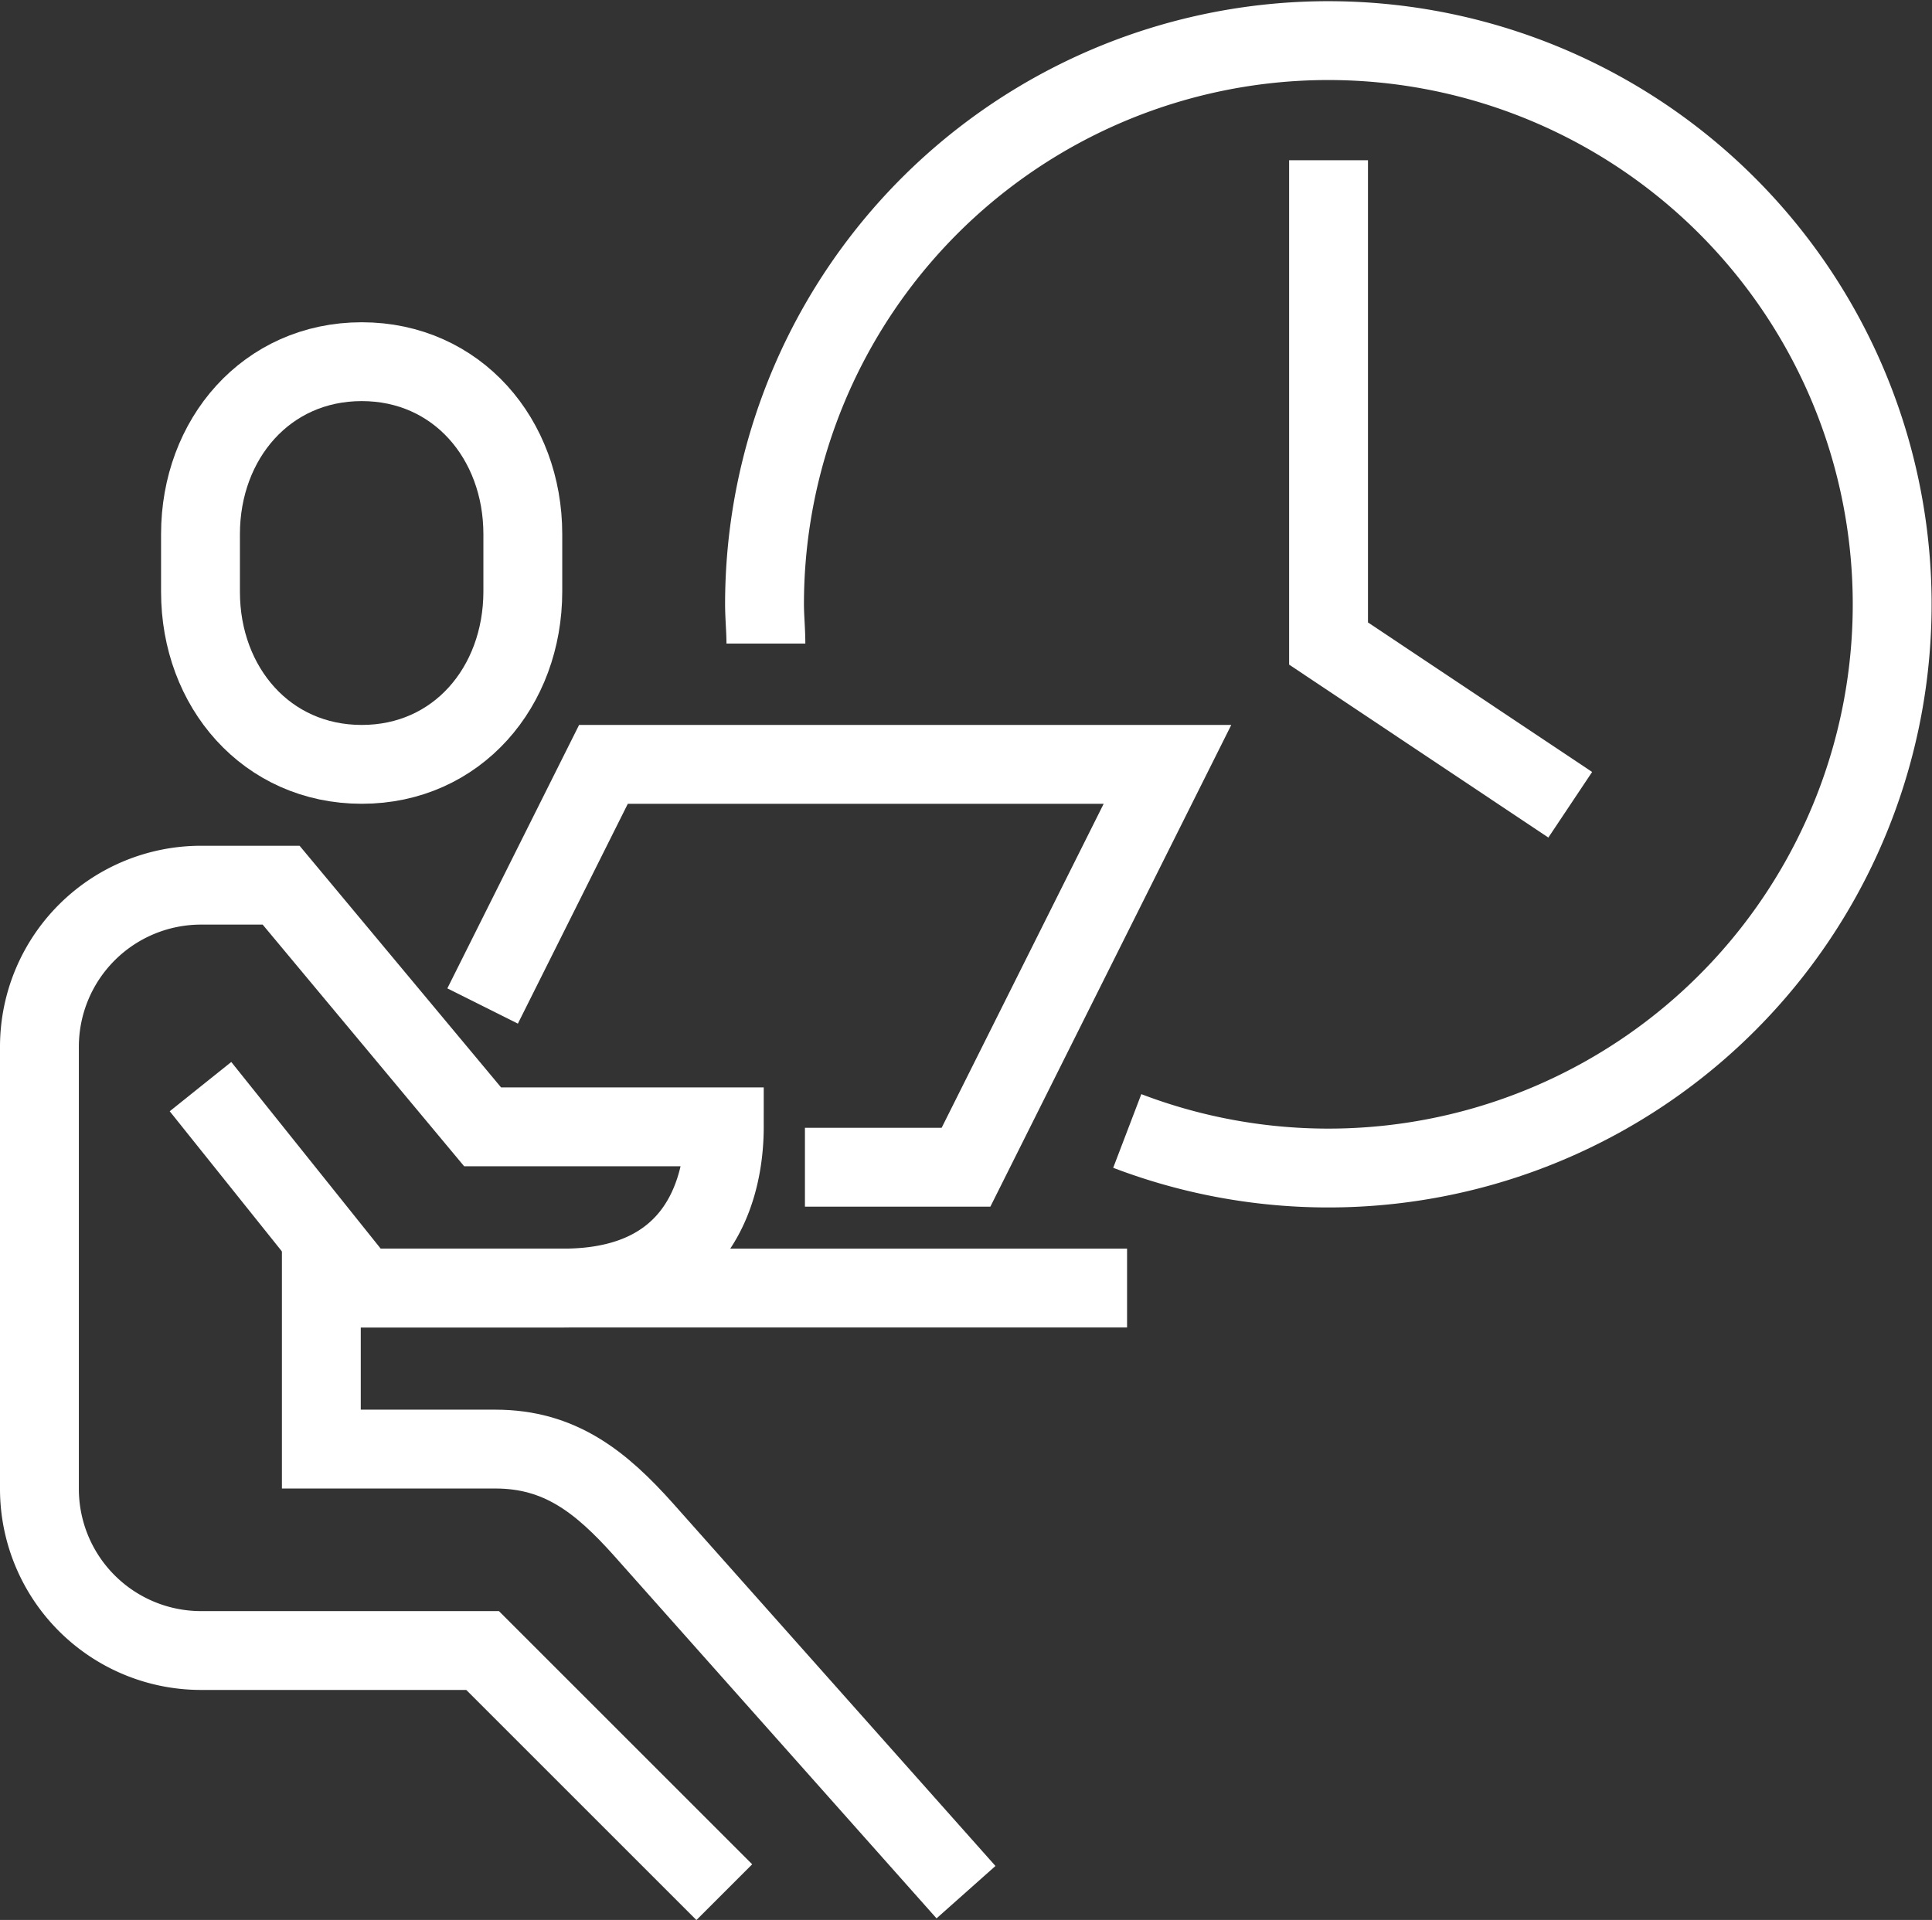
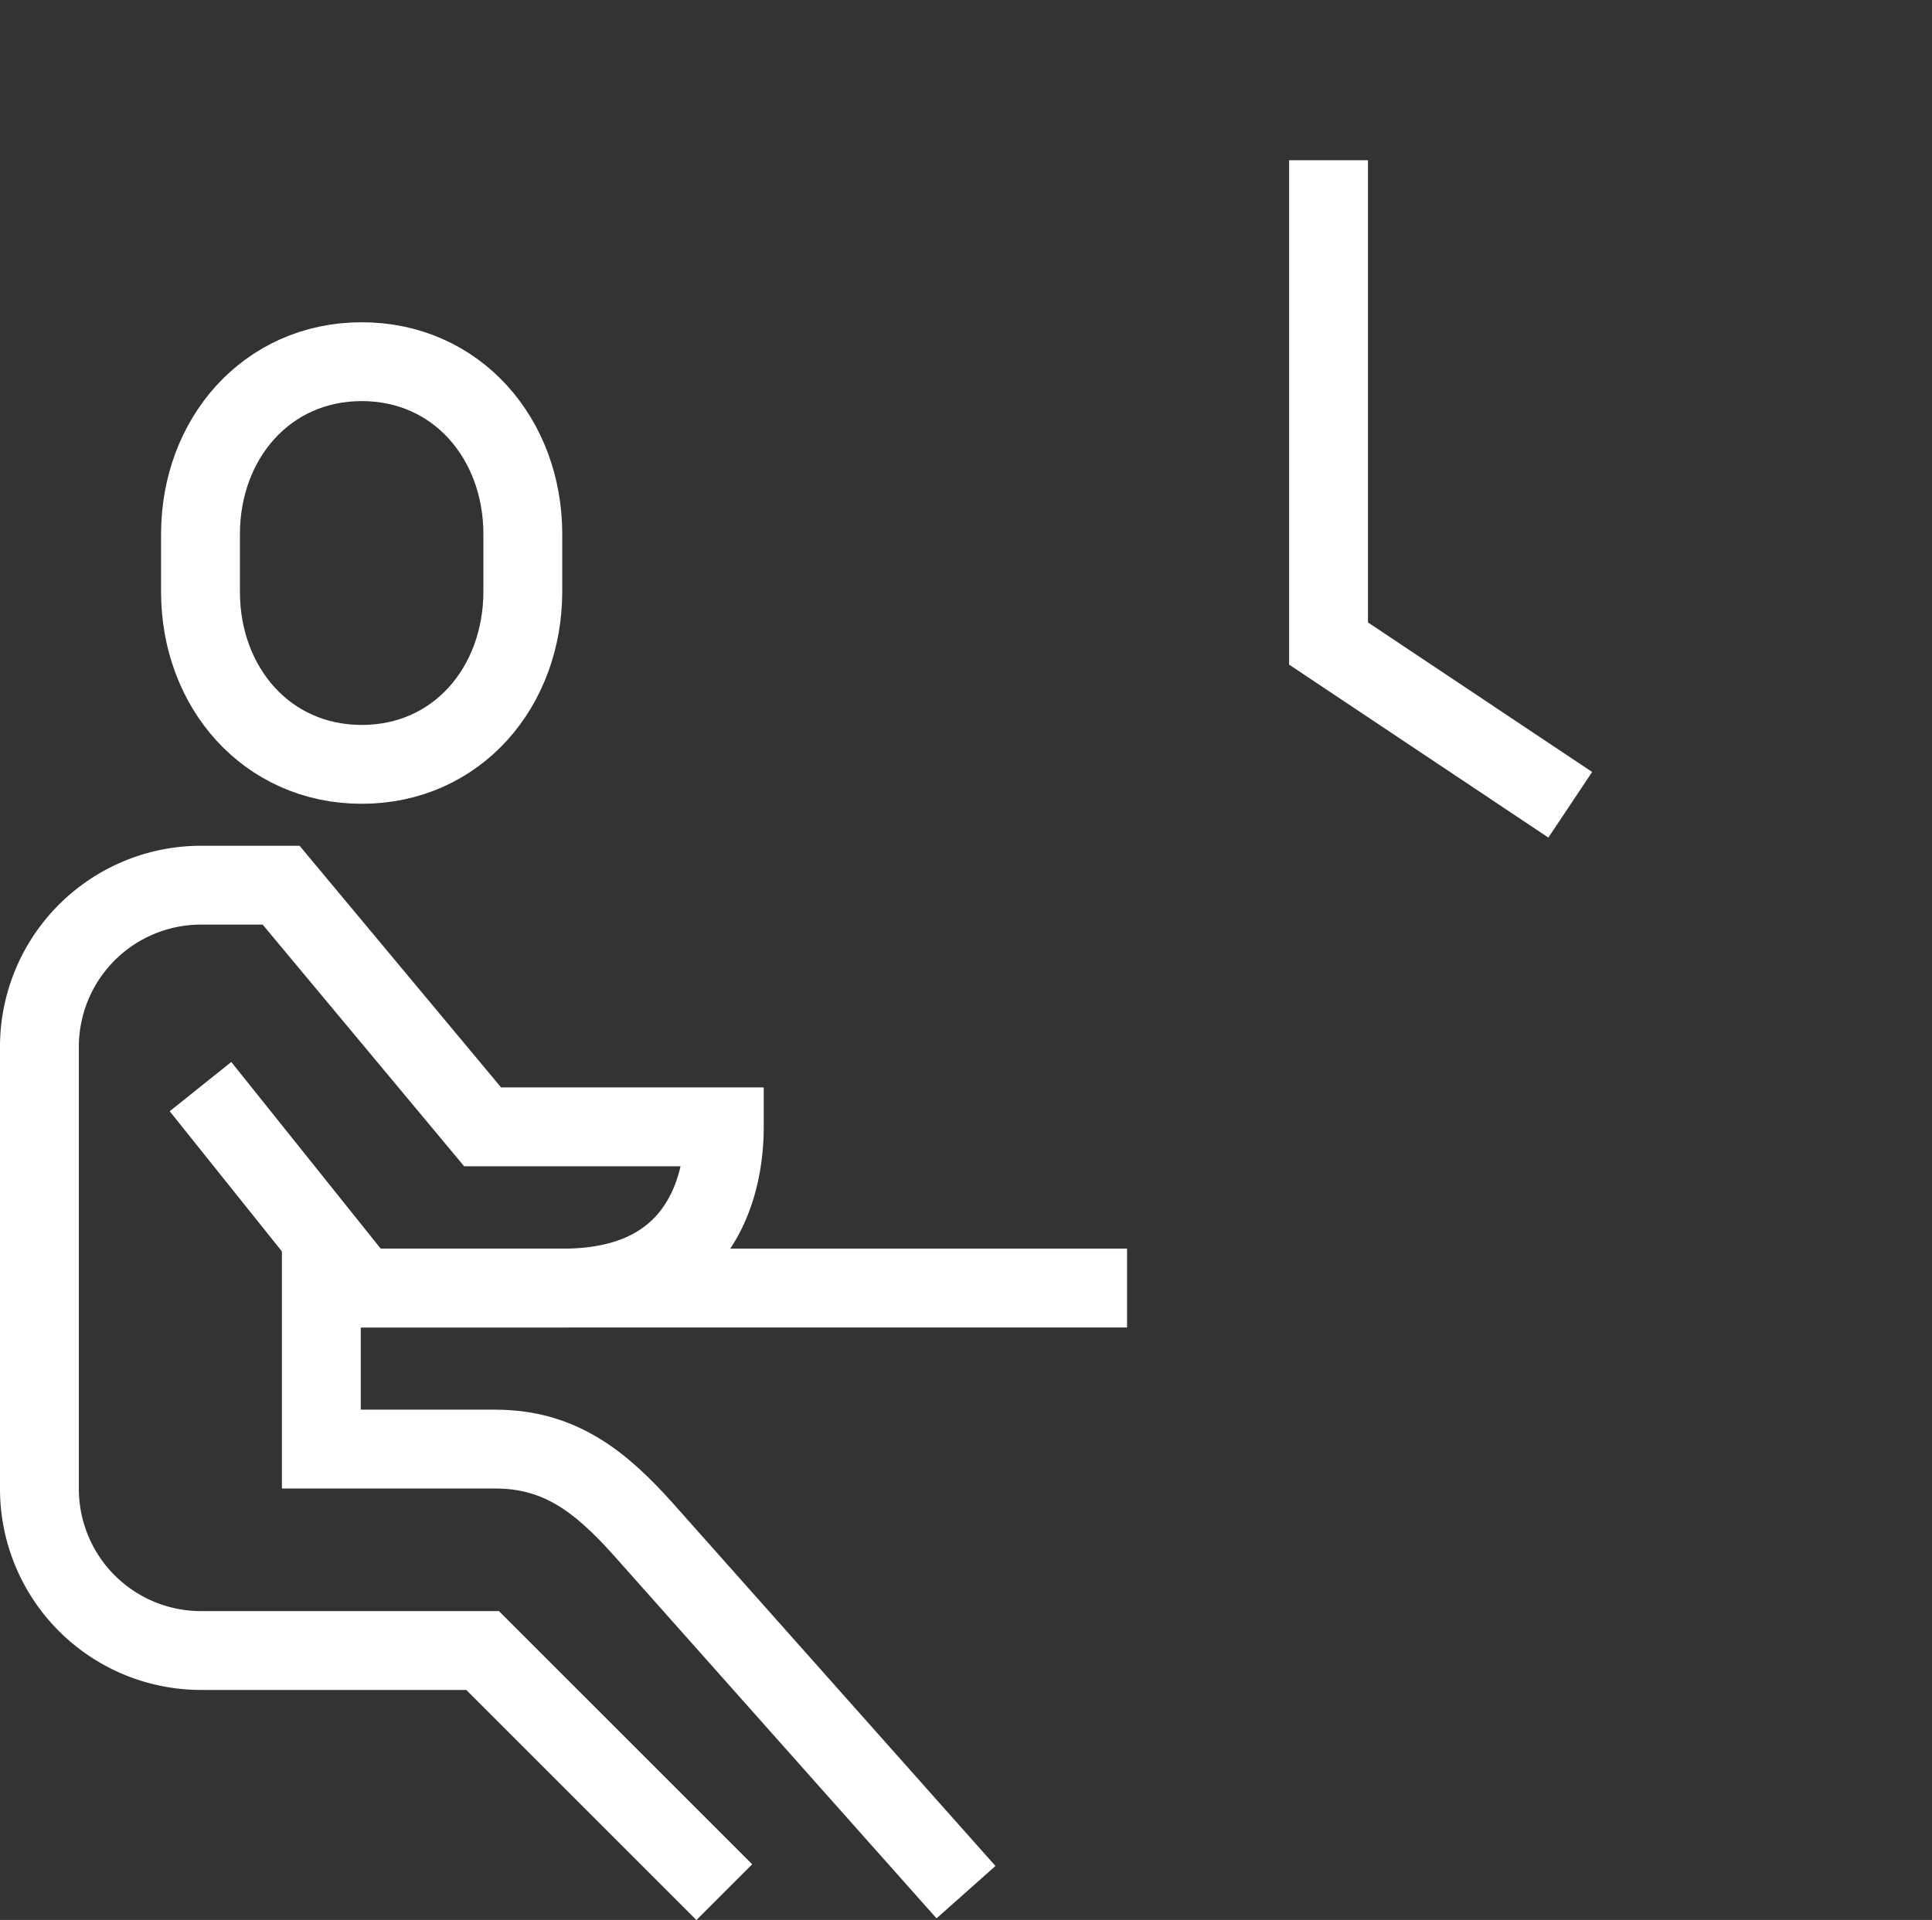
<svg xmlns="http://www.w3.org/2000/svg" viewBox="0 0 98 97.41">
  <rect x="0" y="0" width="98" height="97.41" fill="#333333" stroke="none" />
  <defs>
    <style>.cls-1{fill:none;stroke:#fff;stroke-miterlimit:10;stroke-width:4px;}</style>
  </defs>
  <title>study</title>
  <g id="Layer_2" data-name="Layer 2">
    <g id="Layer_1-2" data-name="Layer 1">
      <path class="cls-1" d="M18.35,38.78c-4.83,0-8.18-3.92-8.18-8.75V27.1c0-4.83,3.35-8.75,8.18-8.75s8.17,3.92,8.17,8.75V30C26.52,34.86,23.18,38.78,18.35,38.78Z" />
      <path class="cls-1" d="M36.74,96,24.48,83.74H10.17A8.2,8.2,0,0,1,2,75.57V53.09a8.2,8.2,0,0,1,8.17-8.18h4.09L24.48,57.17H36.74c0,2.94-1.13,8.18-8.17,8.18H18.35L10.17,55.13" />
      <path class="cls-1" d="M16.3,63.3V73.52h8.83c3.27,0,5.35,1.66,7.52,4.09L49,96" />
-       <polyline class="cls-1" points="24.48 51.04 30.61 38.78 59.22 38.78 49 59.22 40.83 59.22" />
      <line class="cls-1" x1="16.3" y1="65.35" x2="57.17" y2="65.35" />
-       <path class="cls-1" d="M38.85,32.65c0-.67-.07-1.35-.07-2a28.6,28.6,0,1,1,18.4,26.73" />
      <polyline class="cls-1" points="67.39 8.13 67.39 32.65 79.65 40.83" />
    </g>
  </g>
</svg>